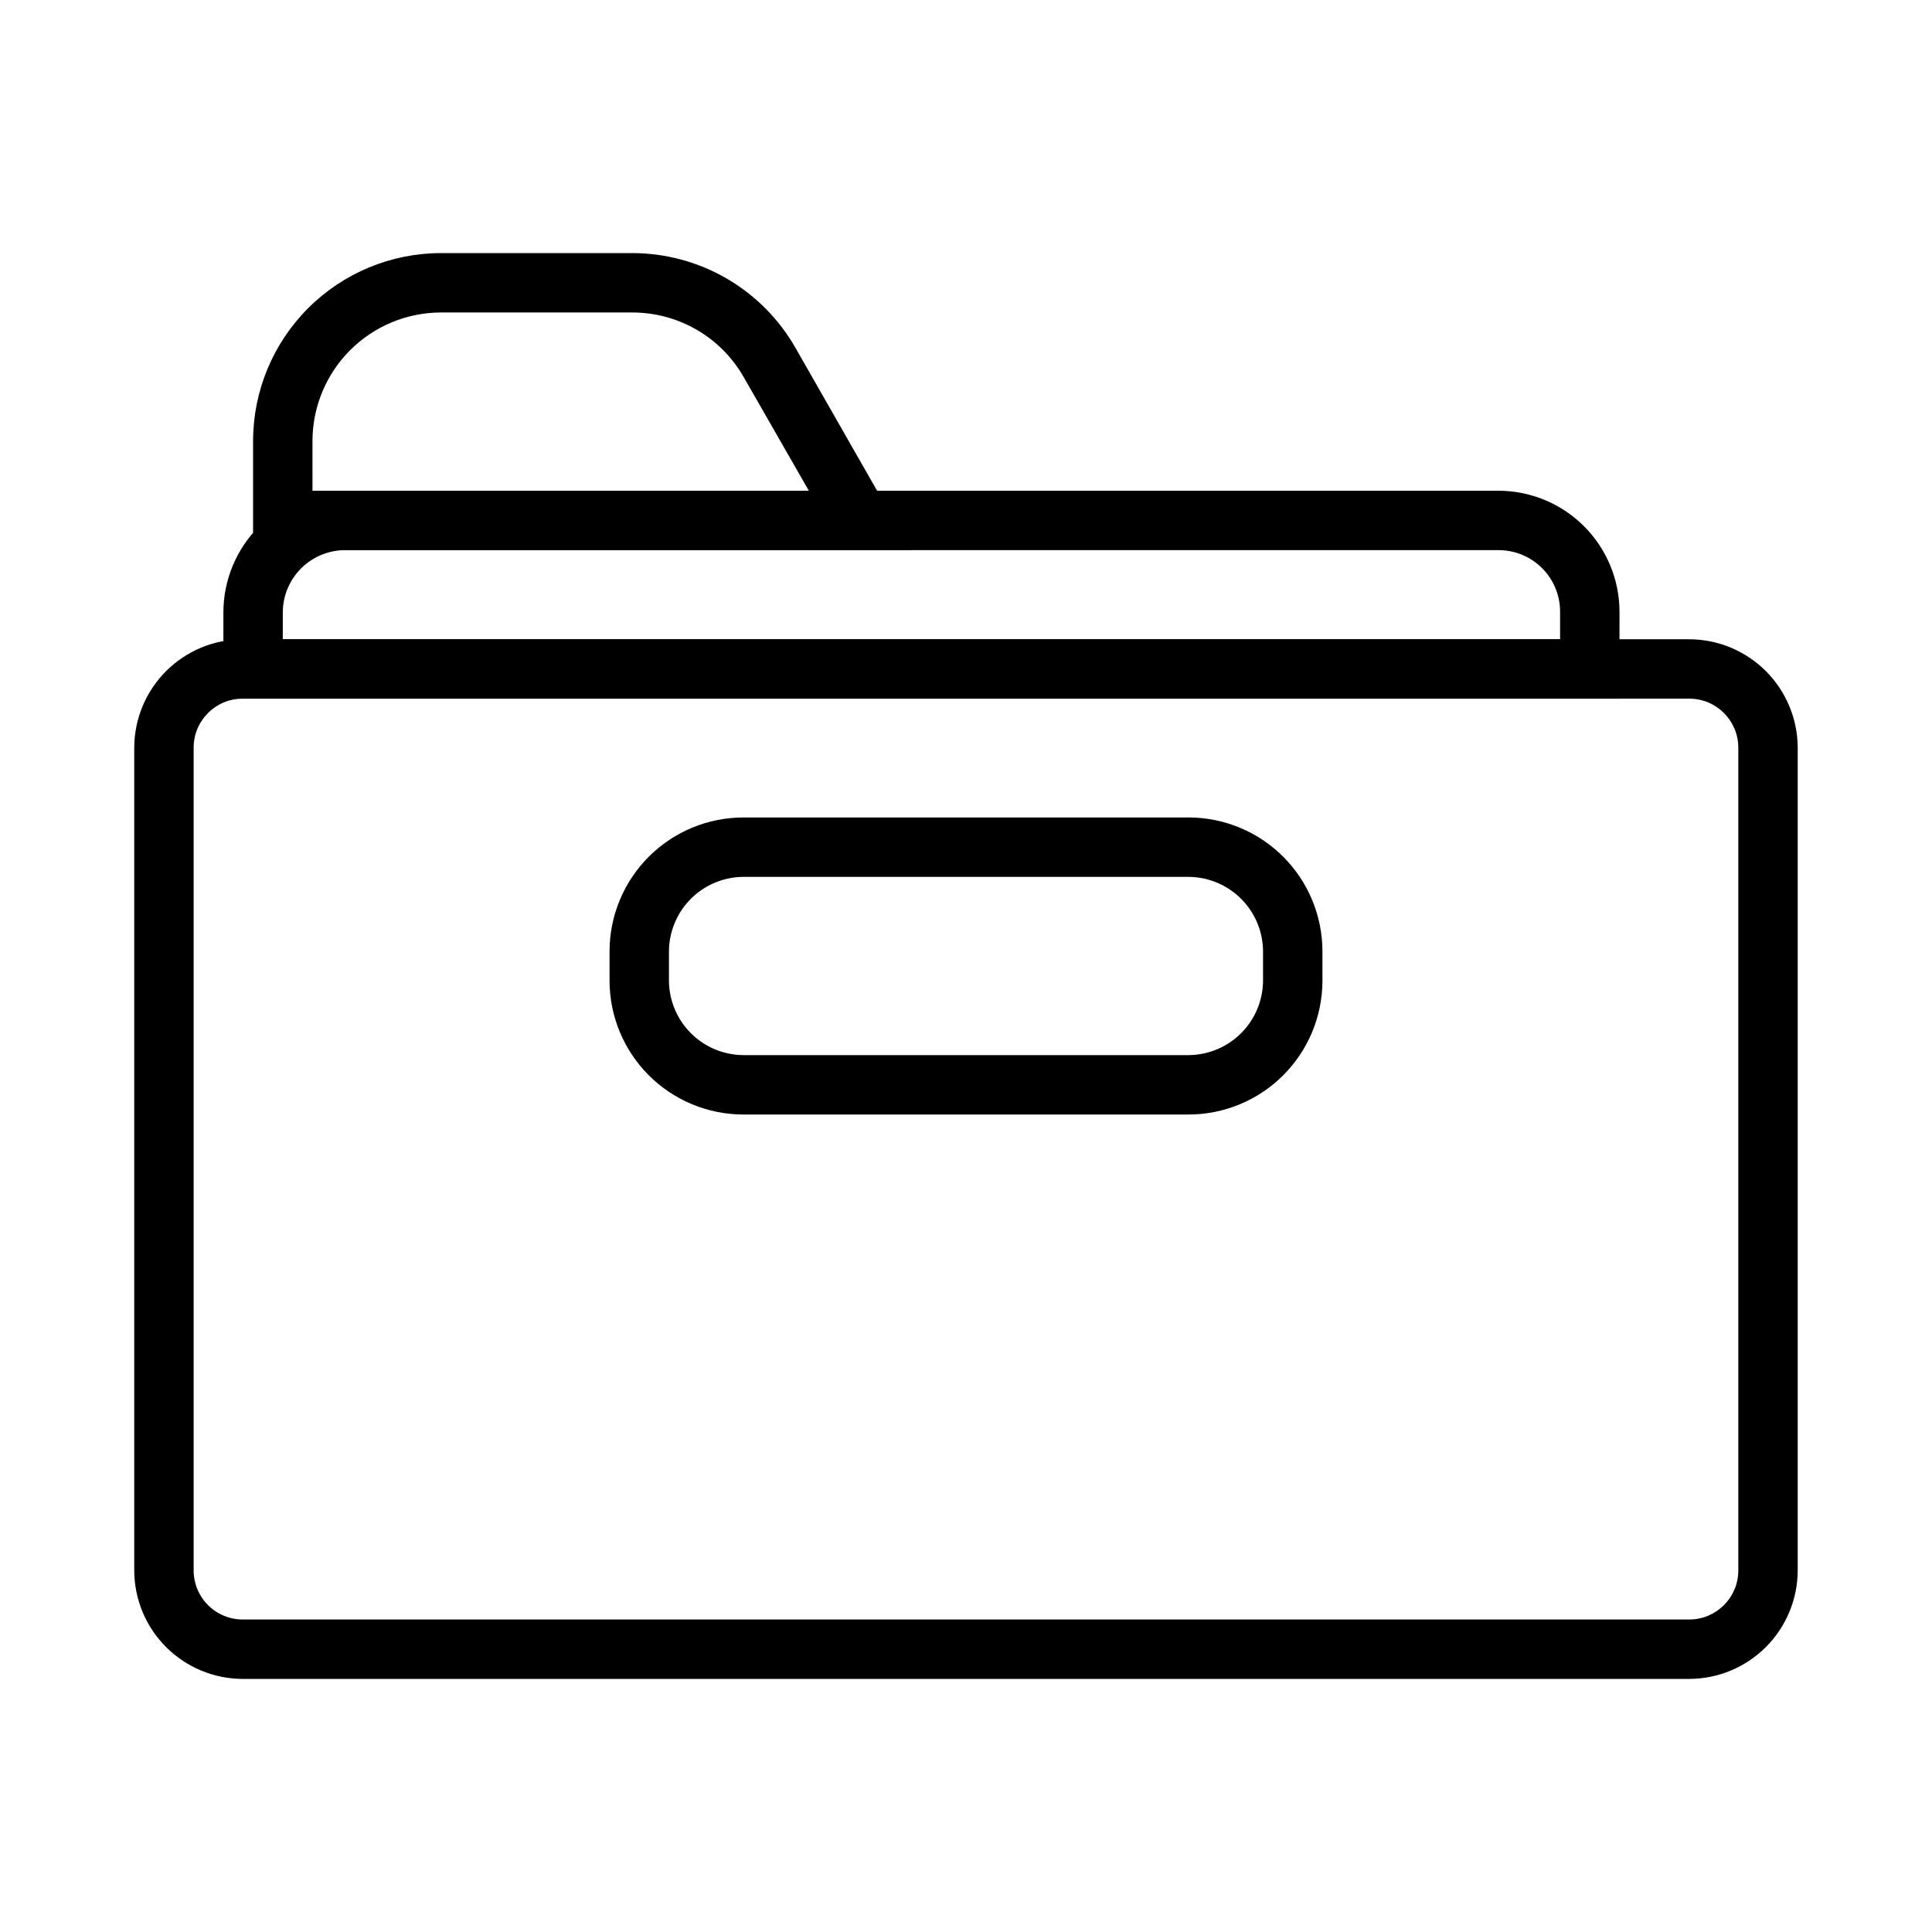
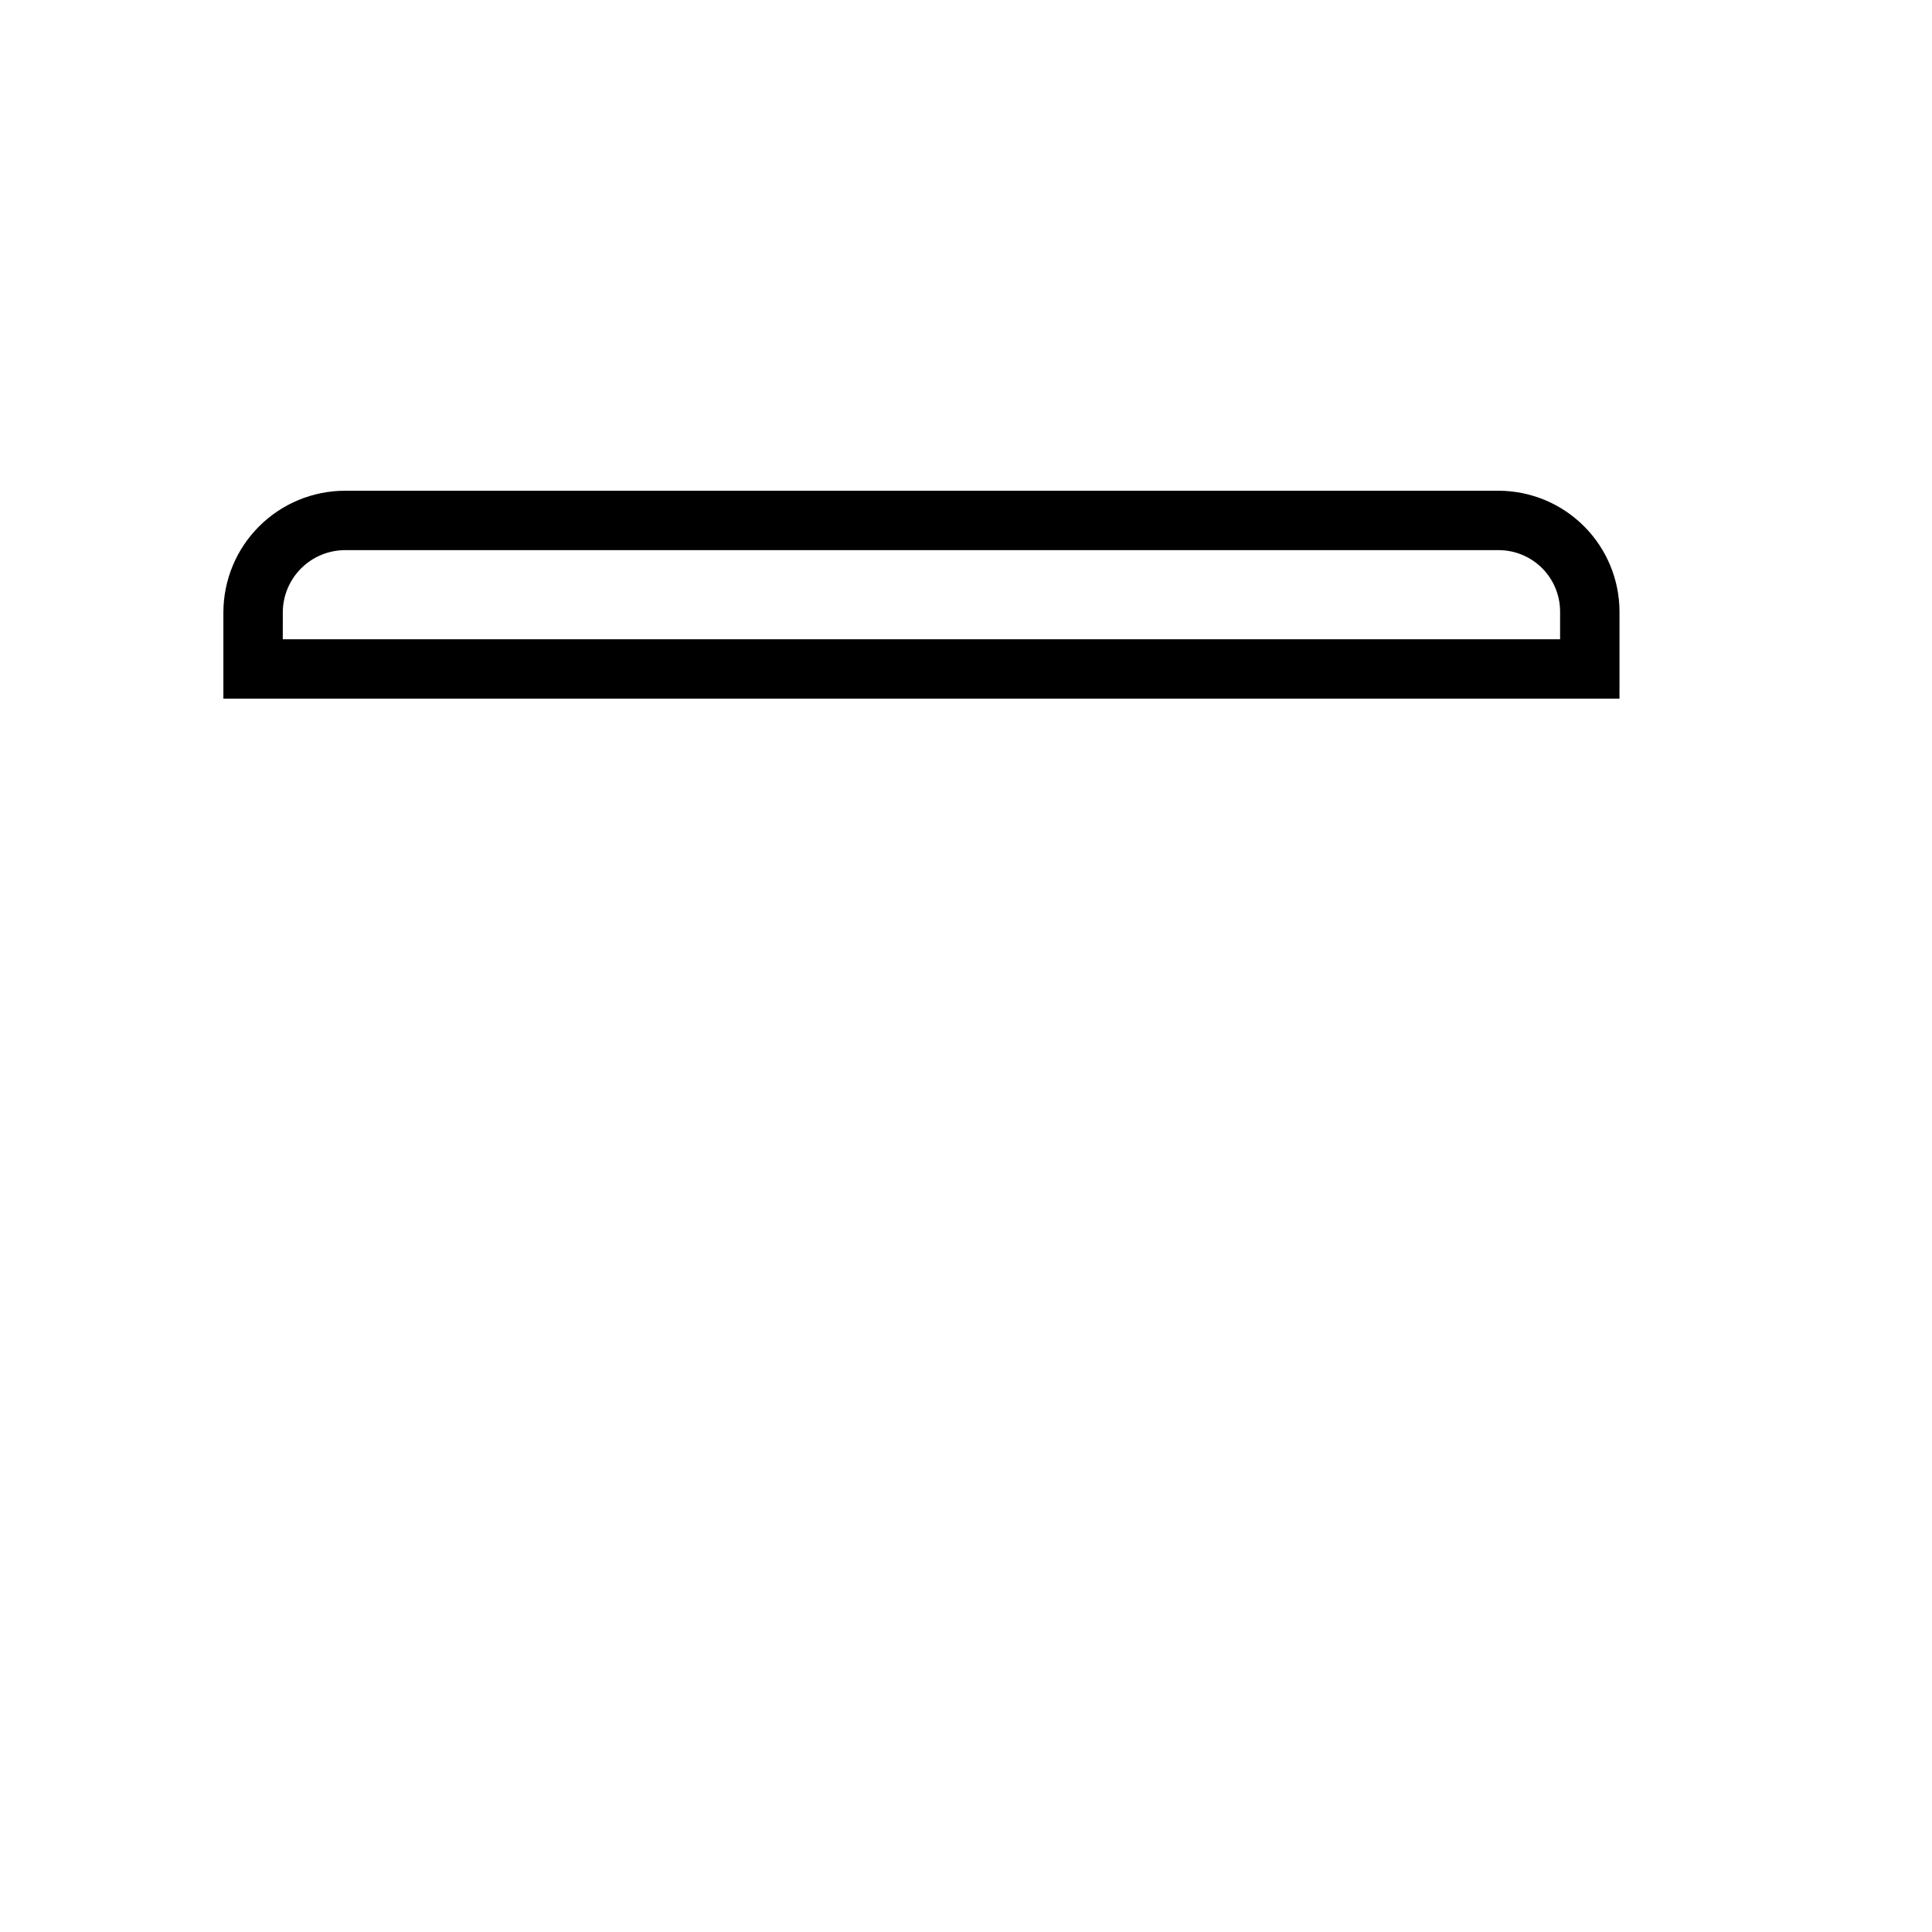
<svg xmlns="http://www.w3.org/2000/svg" fill="#000000" width="800px" height="800px" version="1.1" viewBox="144 144 512 512">
  <g>
-     <path d="m385.43 289.79h-174.36v-28.969c0.02-13.188 5.269-25.828 14.594-35.156 9.328-9.324 21.969-14.574 35.156-14.594h50.773c8.777 0.008 17.398 2.336 24.988 6.746 7.586 4.41 13.879 10.746 18.23 18.367zm-158.62-15.742h131.54l-17.238-30.07c-2.965-5.215-7.258-9.551-12.445-12.566s-11.078-4.602-17.078-4.598h-50.773c-9.012 0.023-17.648 3.613-24.023 9.984-6.371 6.375-9.961 15.012-9.984 24.023z" />
    <path d="m573.18 329.15h-369.98v-22.906c0.02-8.531 3.418-16.711 9.453-22.742 6.031-6.035 14.211-9.434 22.742-9.453h305.75c8.492 0.02 16.629 3.402 22.633 9.406s9.387 14.141 9.406 22.633zm-354.24-15.742h338.5v-7.32c0-4.324-1.715-8.469-4.769-11.523-3.059-3.055-7.203-4.773-11.523-4.773h-305.75c-4.356 0.023-8.531 1.762-11.609 4.844-3.082 3.078-4.824 7.254-4.844 11.609z" />
-     <path d="m591.68 588.93h-383.37c-7.617-0.02-14.91-3.055-20.297-8.438-5.383-5.383-8.418-12.68-8.438-20.293v-218.05c0.02-7.617 3.055-14.91 8.438-20.297 5.387-5.383 12.68-8.418 20.297-8.438h383.37c7.613 0.02 14.91 3.055 20.293 8.438 5.383 5.387 8.418 12.68 8.438 20.297v218.05c-0.02 7.613-3.055 14.91-8.438 20.293-5.383 5.383-12.68 8.418-20.293 8.438zm-383.37-259.78c-7.176 0-12.992 5.816-12.992 12.992v218.05c0 3.445 1.371 6.746 3.805 9.184 2.438 2.438 5.742 3.805 9.188 3.805h383.37c7.172 0 12.988-5.816 12.988-12.988v-218.05c0-7.176-5.816-12.992-12.988-12.992z" />
-     <path d="m458.96 439.36h-118.08c-9.387-0.043-18.379-3.801-25-10.453-6.625-6.656-10.344-15.66-10.344-25.051v-7.871c0.039-9.391 3.801-18.379 10.453-25.004 6.652-6.625 15.66-10.344 25.047-10.344h118.08c9.391 0.043 18.379 3.801 25.004 10.457 6.621 6.652 10.34 15.66 10.34 25.047v7.871c-0.039 9.391-3.797 18.379-10.453 25.004-6.652 6.625-15.66 10.344-25.047 10.344zm-118.08-62.977c-5.207 0.062-10.18 2.168-13.848 5.863-3.664 3.699-5.734 8.688-5.754 13.895v7.871c0.062 5.207 2.168 10.18 5.867 13.848 3.695 3.668 8.688 5.734 13.891 5.754h118.08c5.207-0.062 10.18-2.168 13.848-5.863 3.668-3.695 5.734-8.688 5.754-13.895v-7.871c-0.062-5.207-2.168-10.18-5.863-13.848-3.699-3.668-8.688-5.734-13.895-5.754z" />
  </g>
</svg>